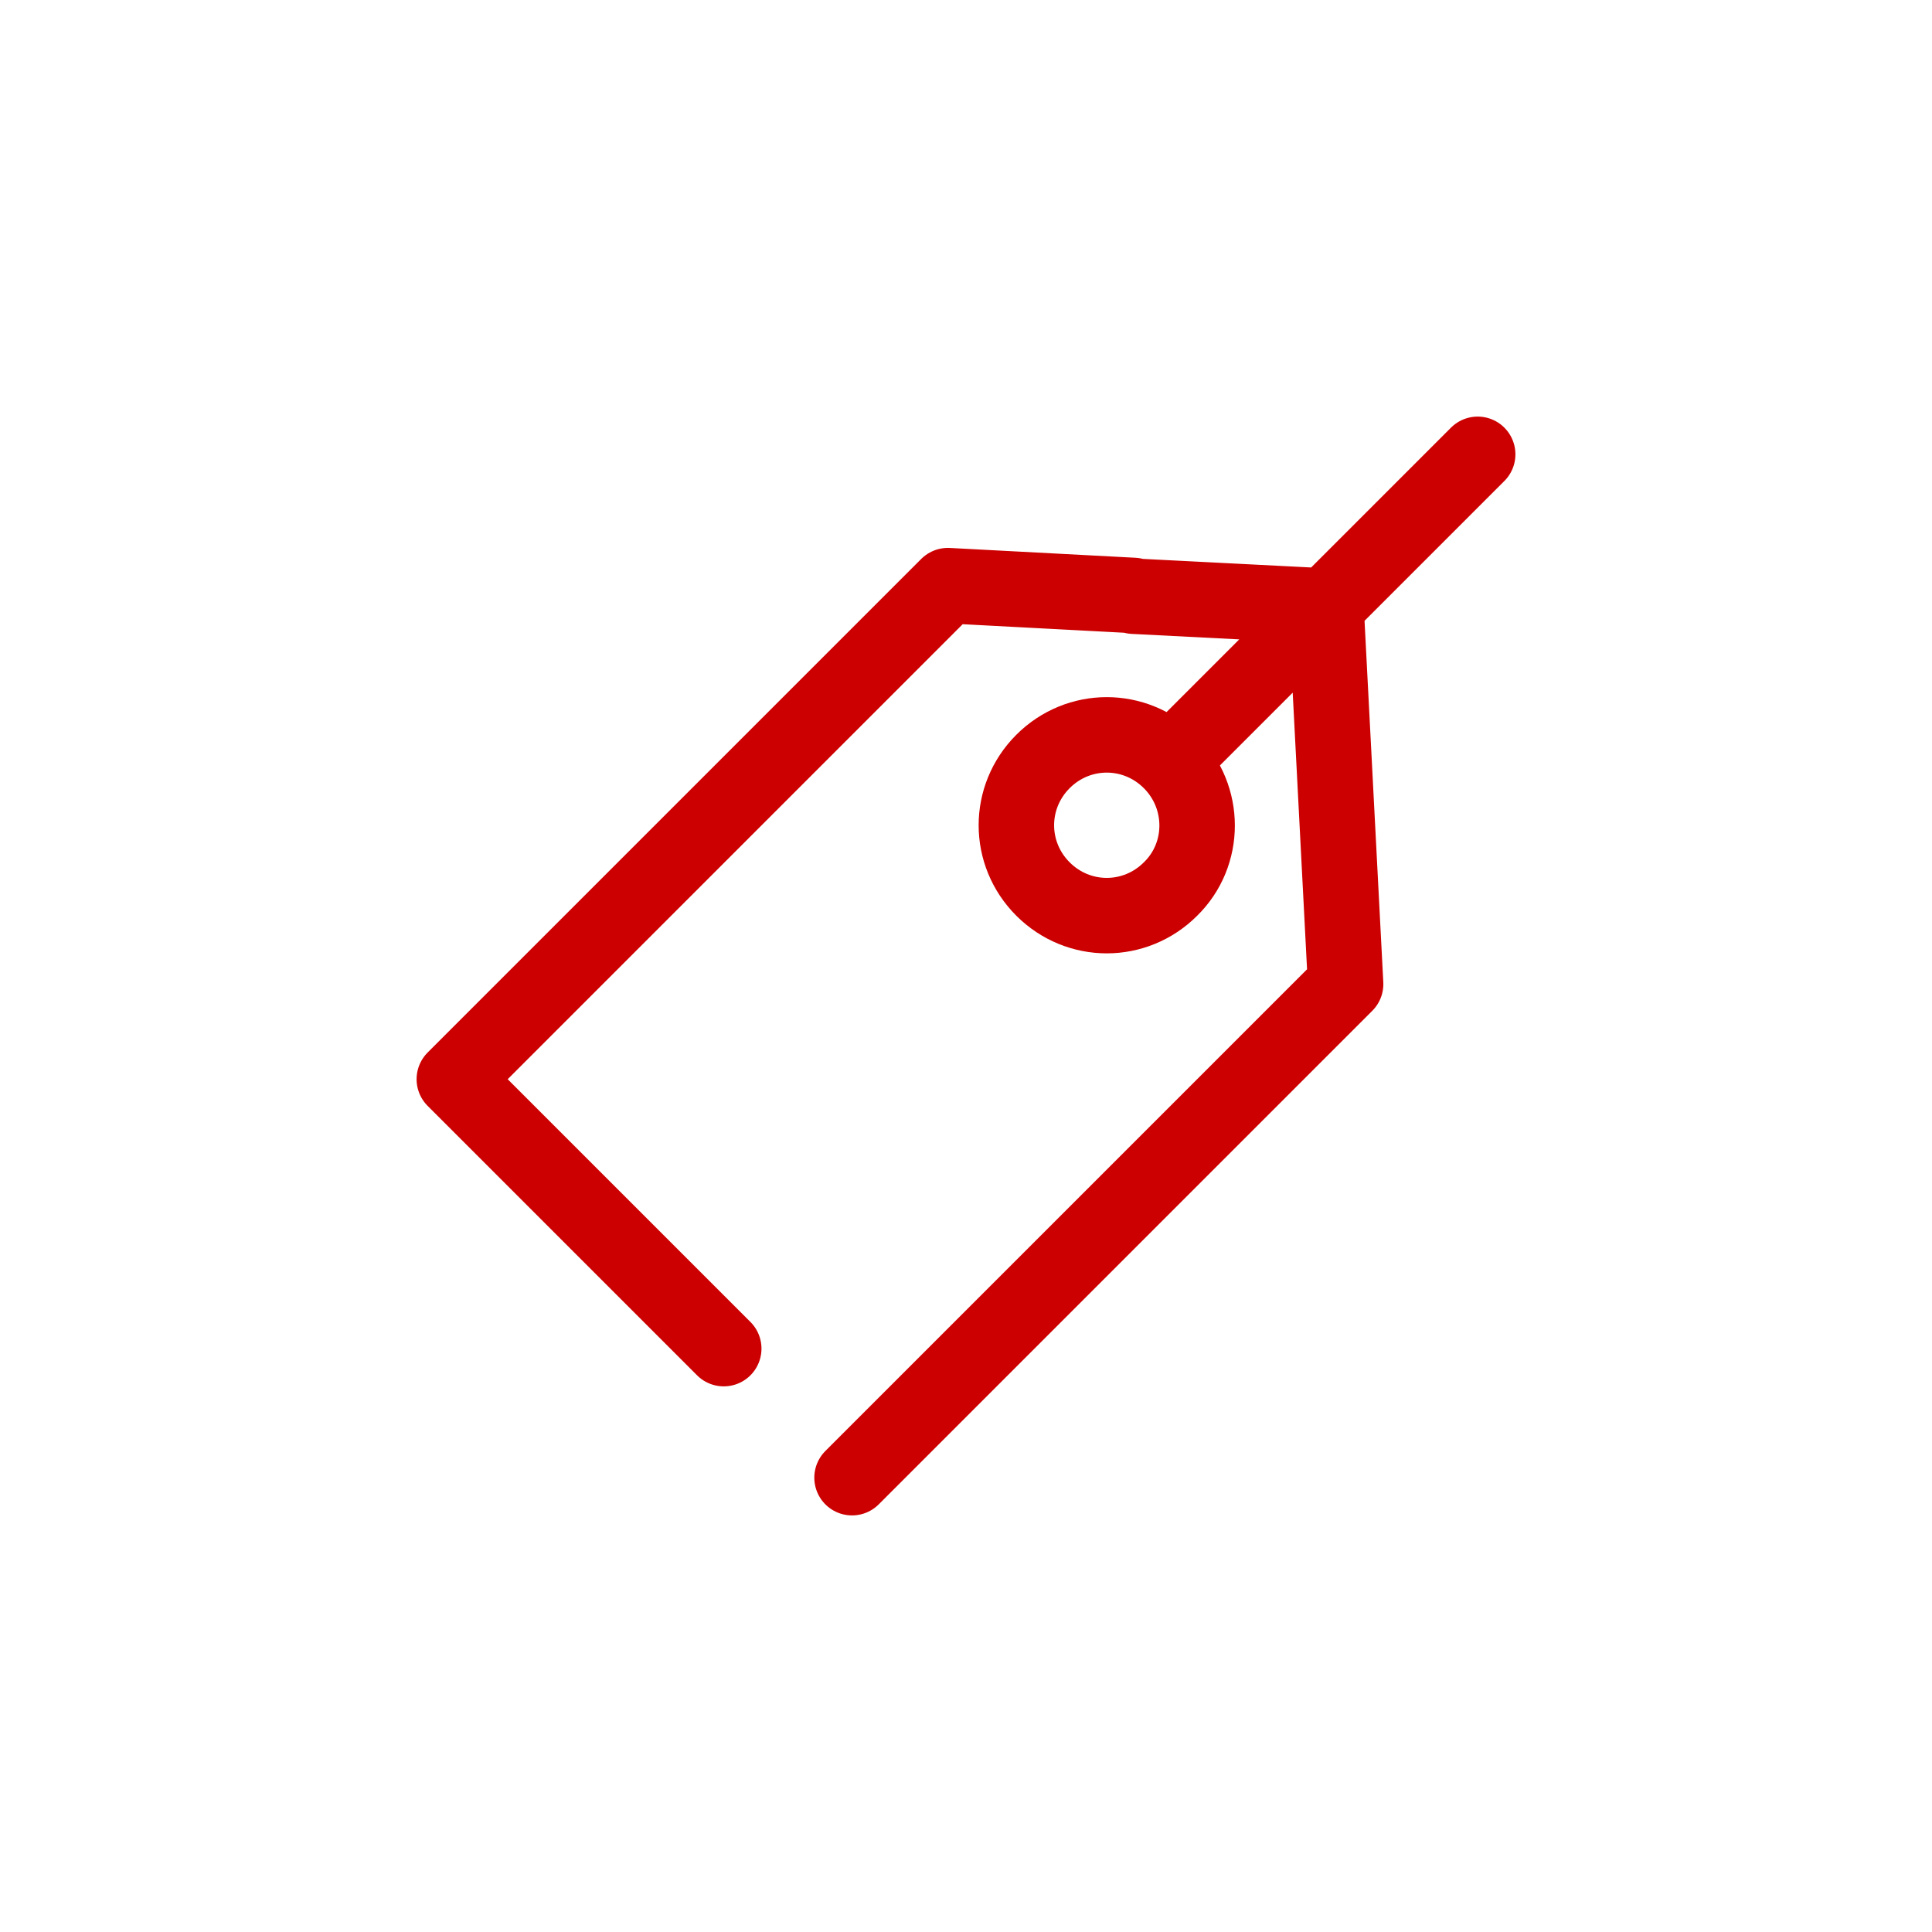
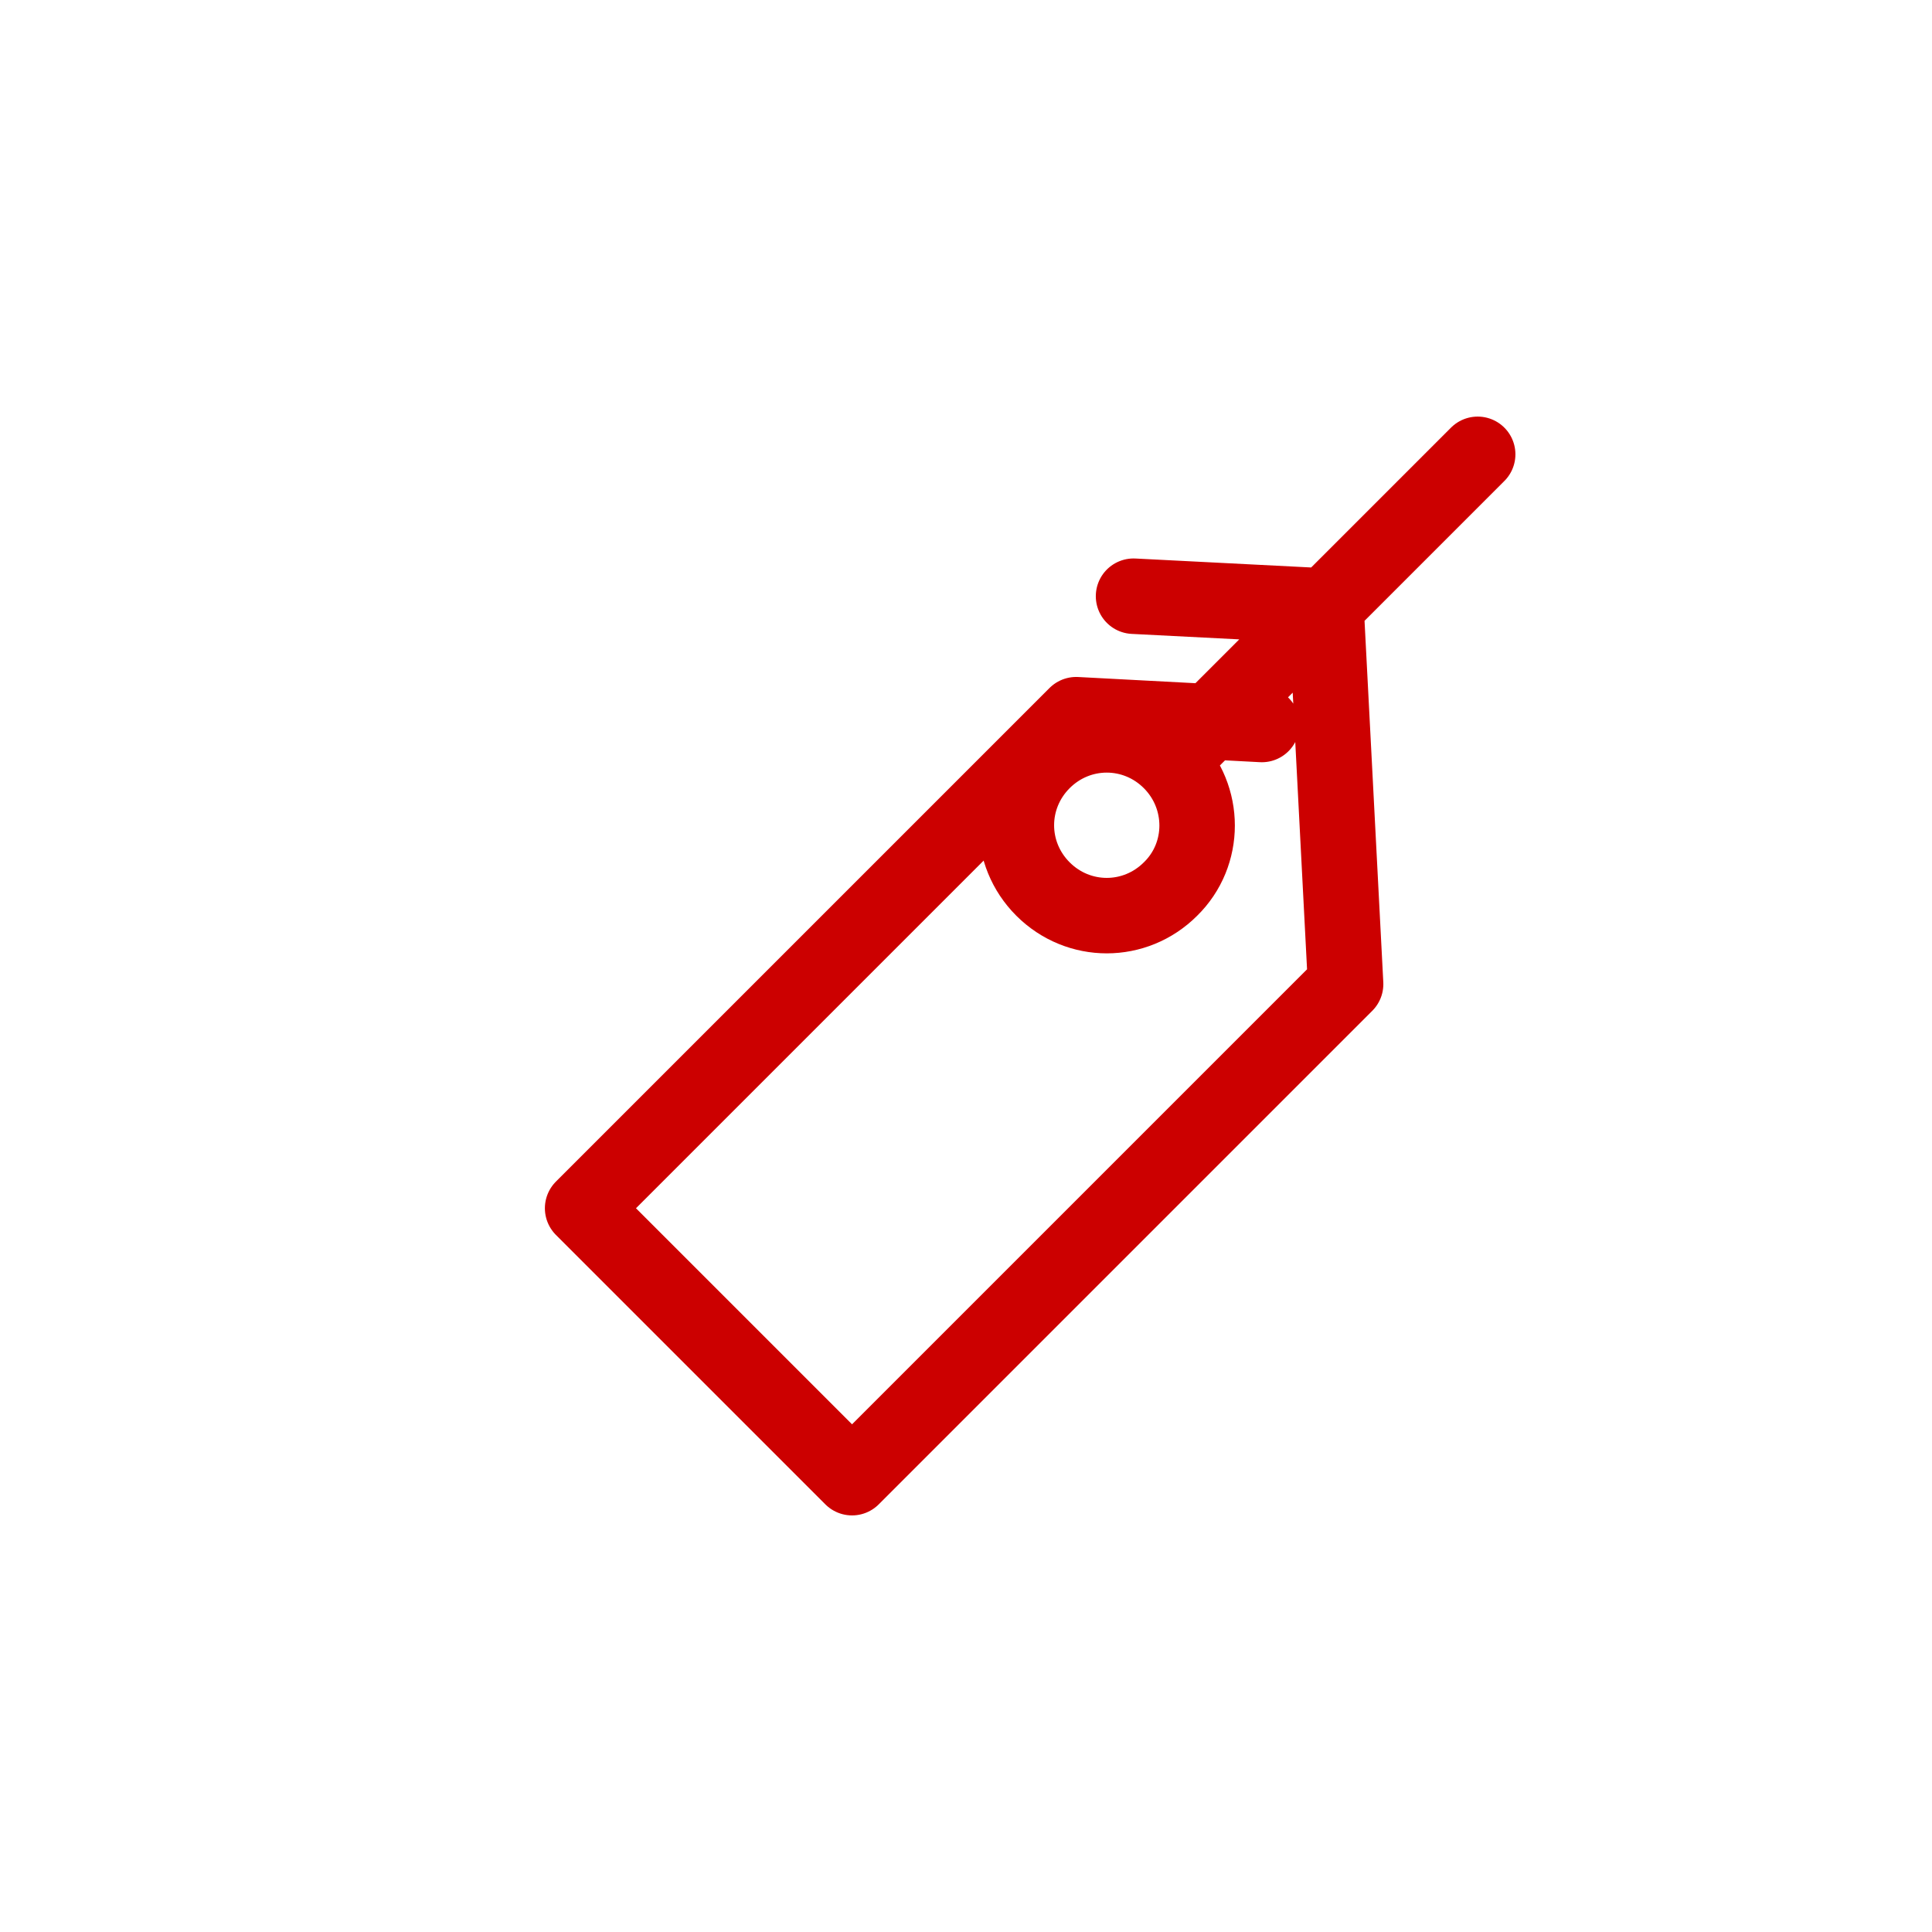
<svg xmlns="http://www.w3.org/2000/svg" width="256" height="256" viewBox="0 0 256 256">
-   <path fill="none" stroke="#C00" stroke-width="10" stroke-linecap="round" stroke-linejoin="round" stroke-miterlimit="22.926" d="M150.2,79l25.5,1.3l2.6,50.1l-65.4,65.4 M95.9,178.7l-35.7-35.7l32.7-32.7l32.7-32.7l24.6,1.3 M155.1,100.9 c-4.7-4.7-12.2-4.7-16.9,0c-4.7,4.7-4.7,12.2,0,16.9c4.7,4.7,12.2,4.7,16.9,0C159.8,113.2,159.8,105.6,155.1,100.9z M155.1,100.9 l40.7-40.7" />
+   <path fill="none" stroke="#C00" stroke-width="10" stroke-linecap="round" stroke-linejoin="round" stroke-miterlimit="22.926" d="M150.2,79l25.5,1.3l2.6,50.1l-65.4,65.4 l-35.7-35.7l32.7-32.7l32.7-32.7l24.6,1.3 M155.1,100.9 c-4.7-4.7-12.2-4.7-16.9,0c-4.7,4.7-4.7,12.2,0,16.9c4.7,4.7,12.2,4.7,16.9,0C159.8,113.2,159.8,105.6,155.1,100.9z M155.1,100.9 l40.7-40.7" />
</svg>